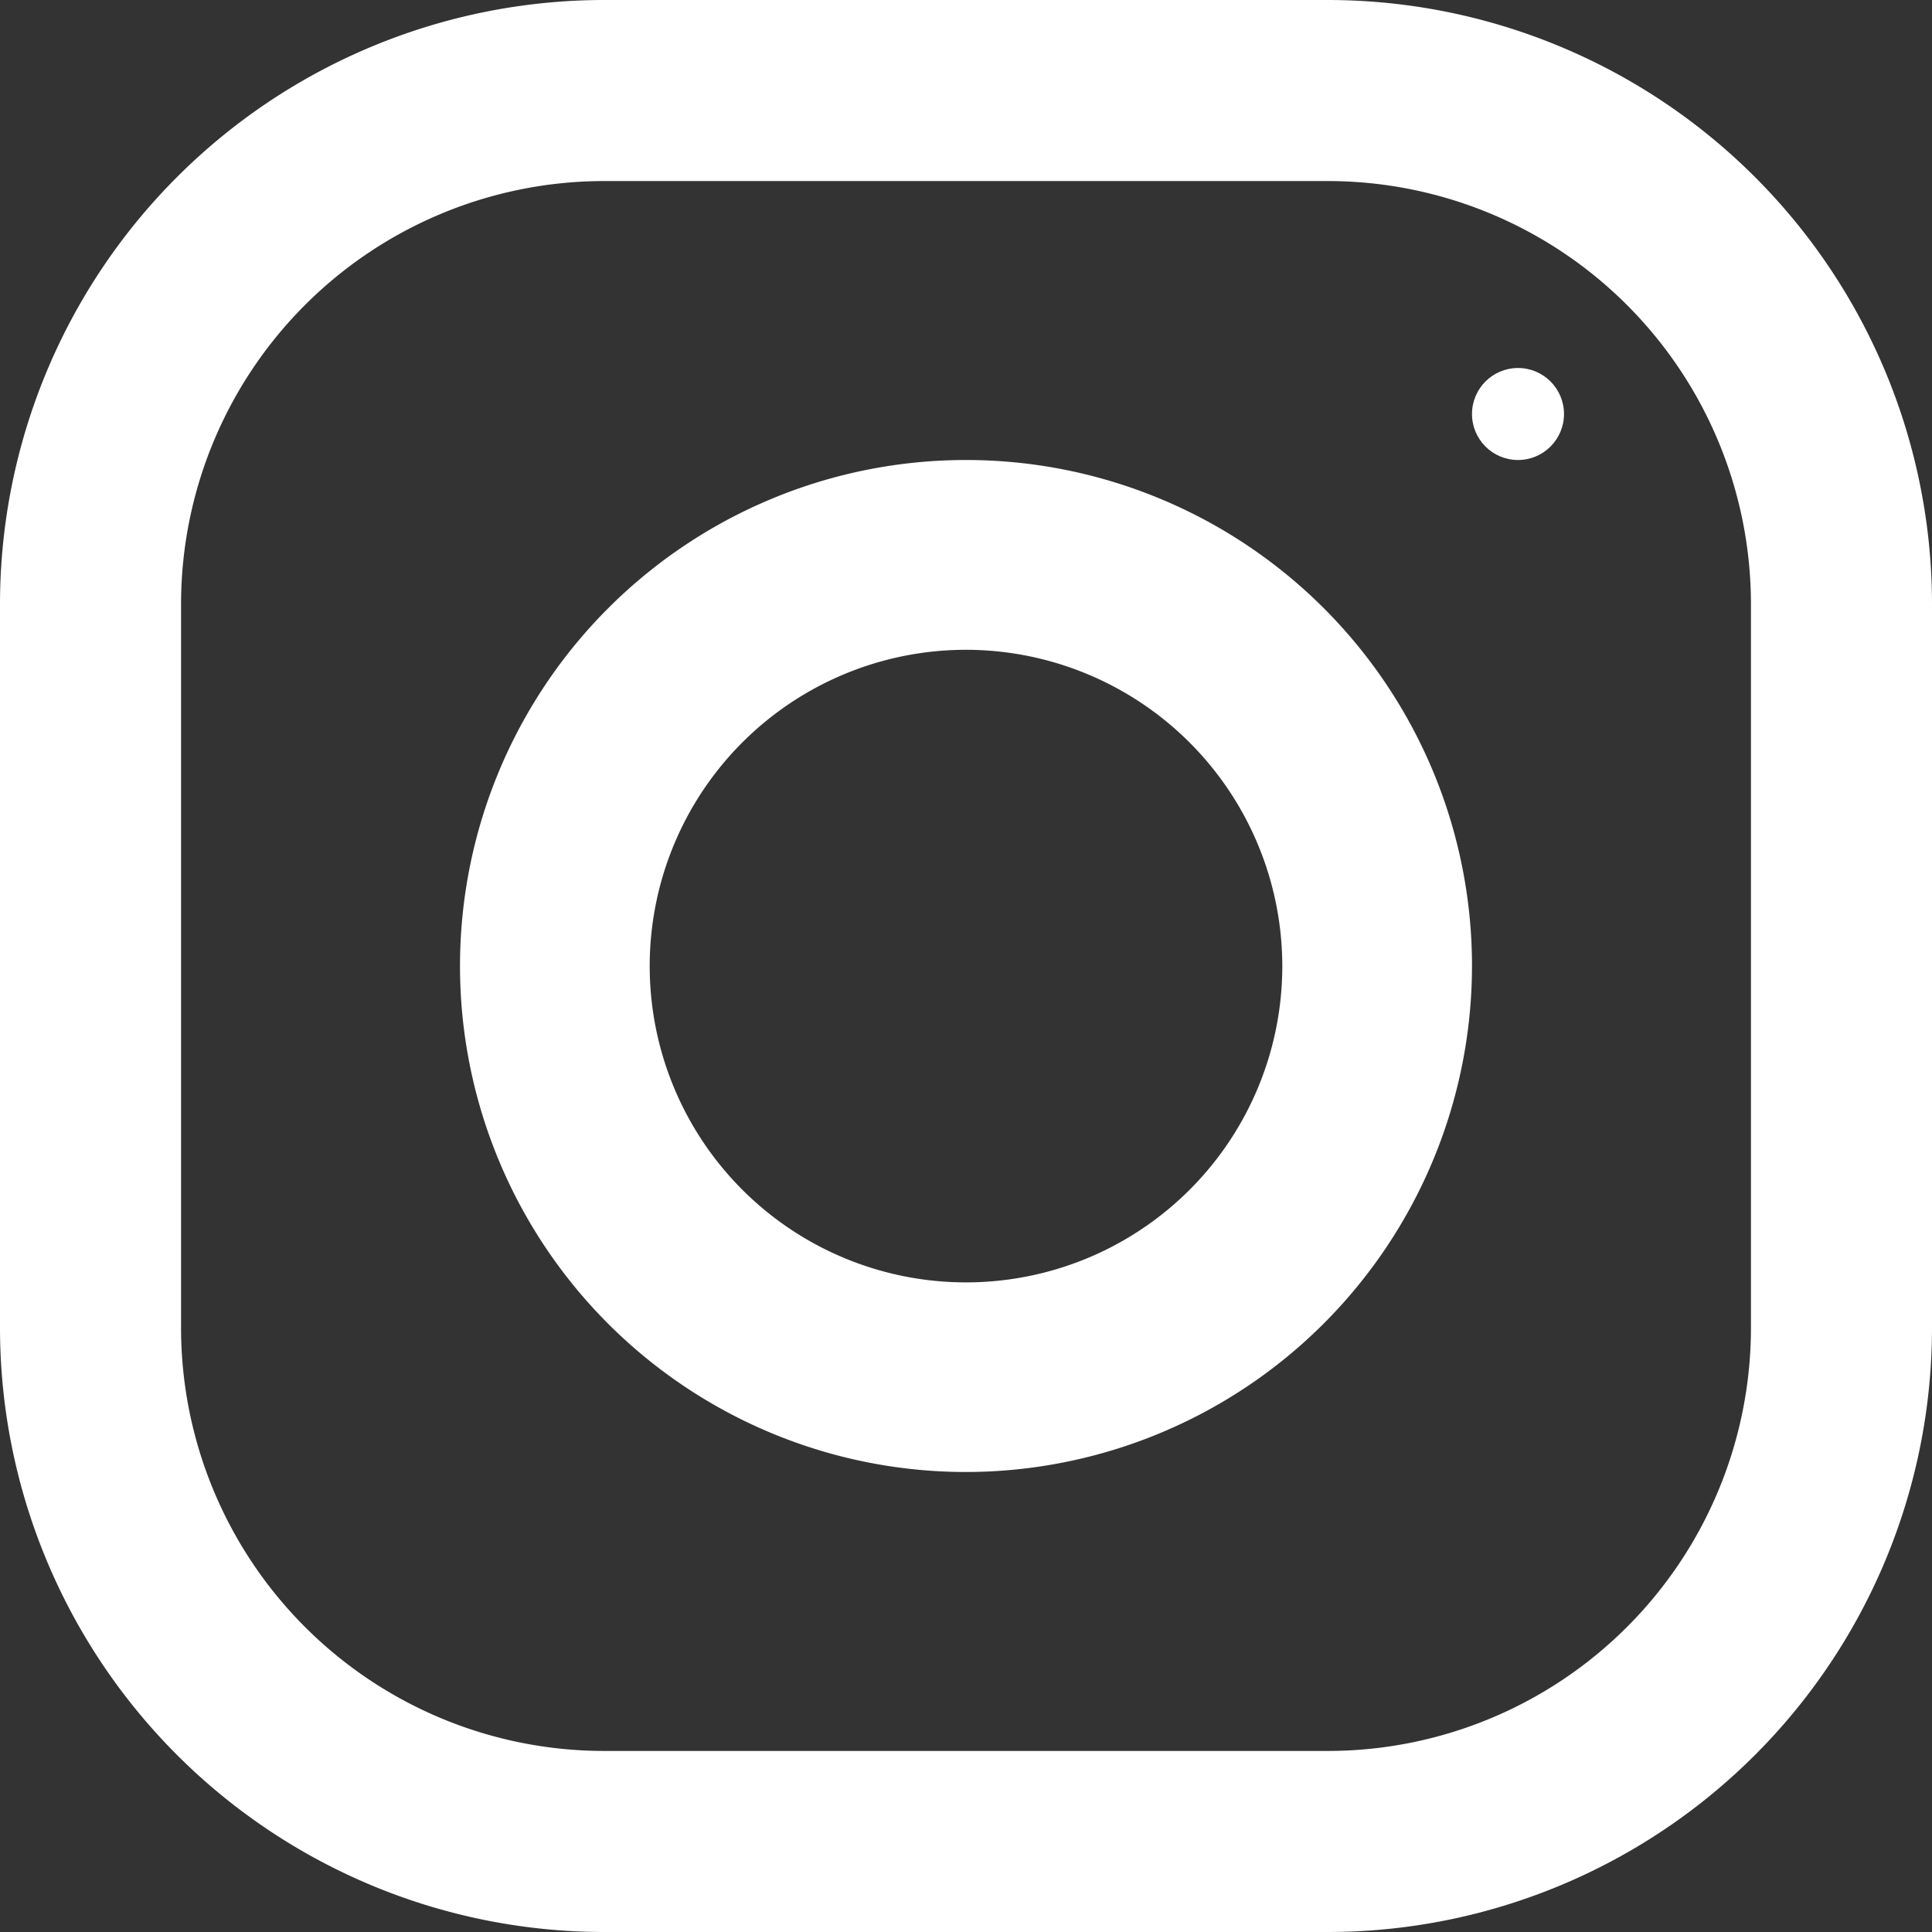
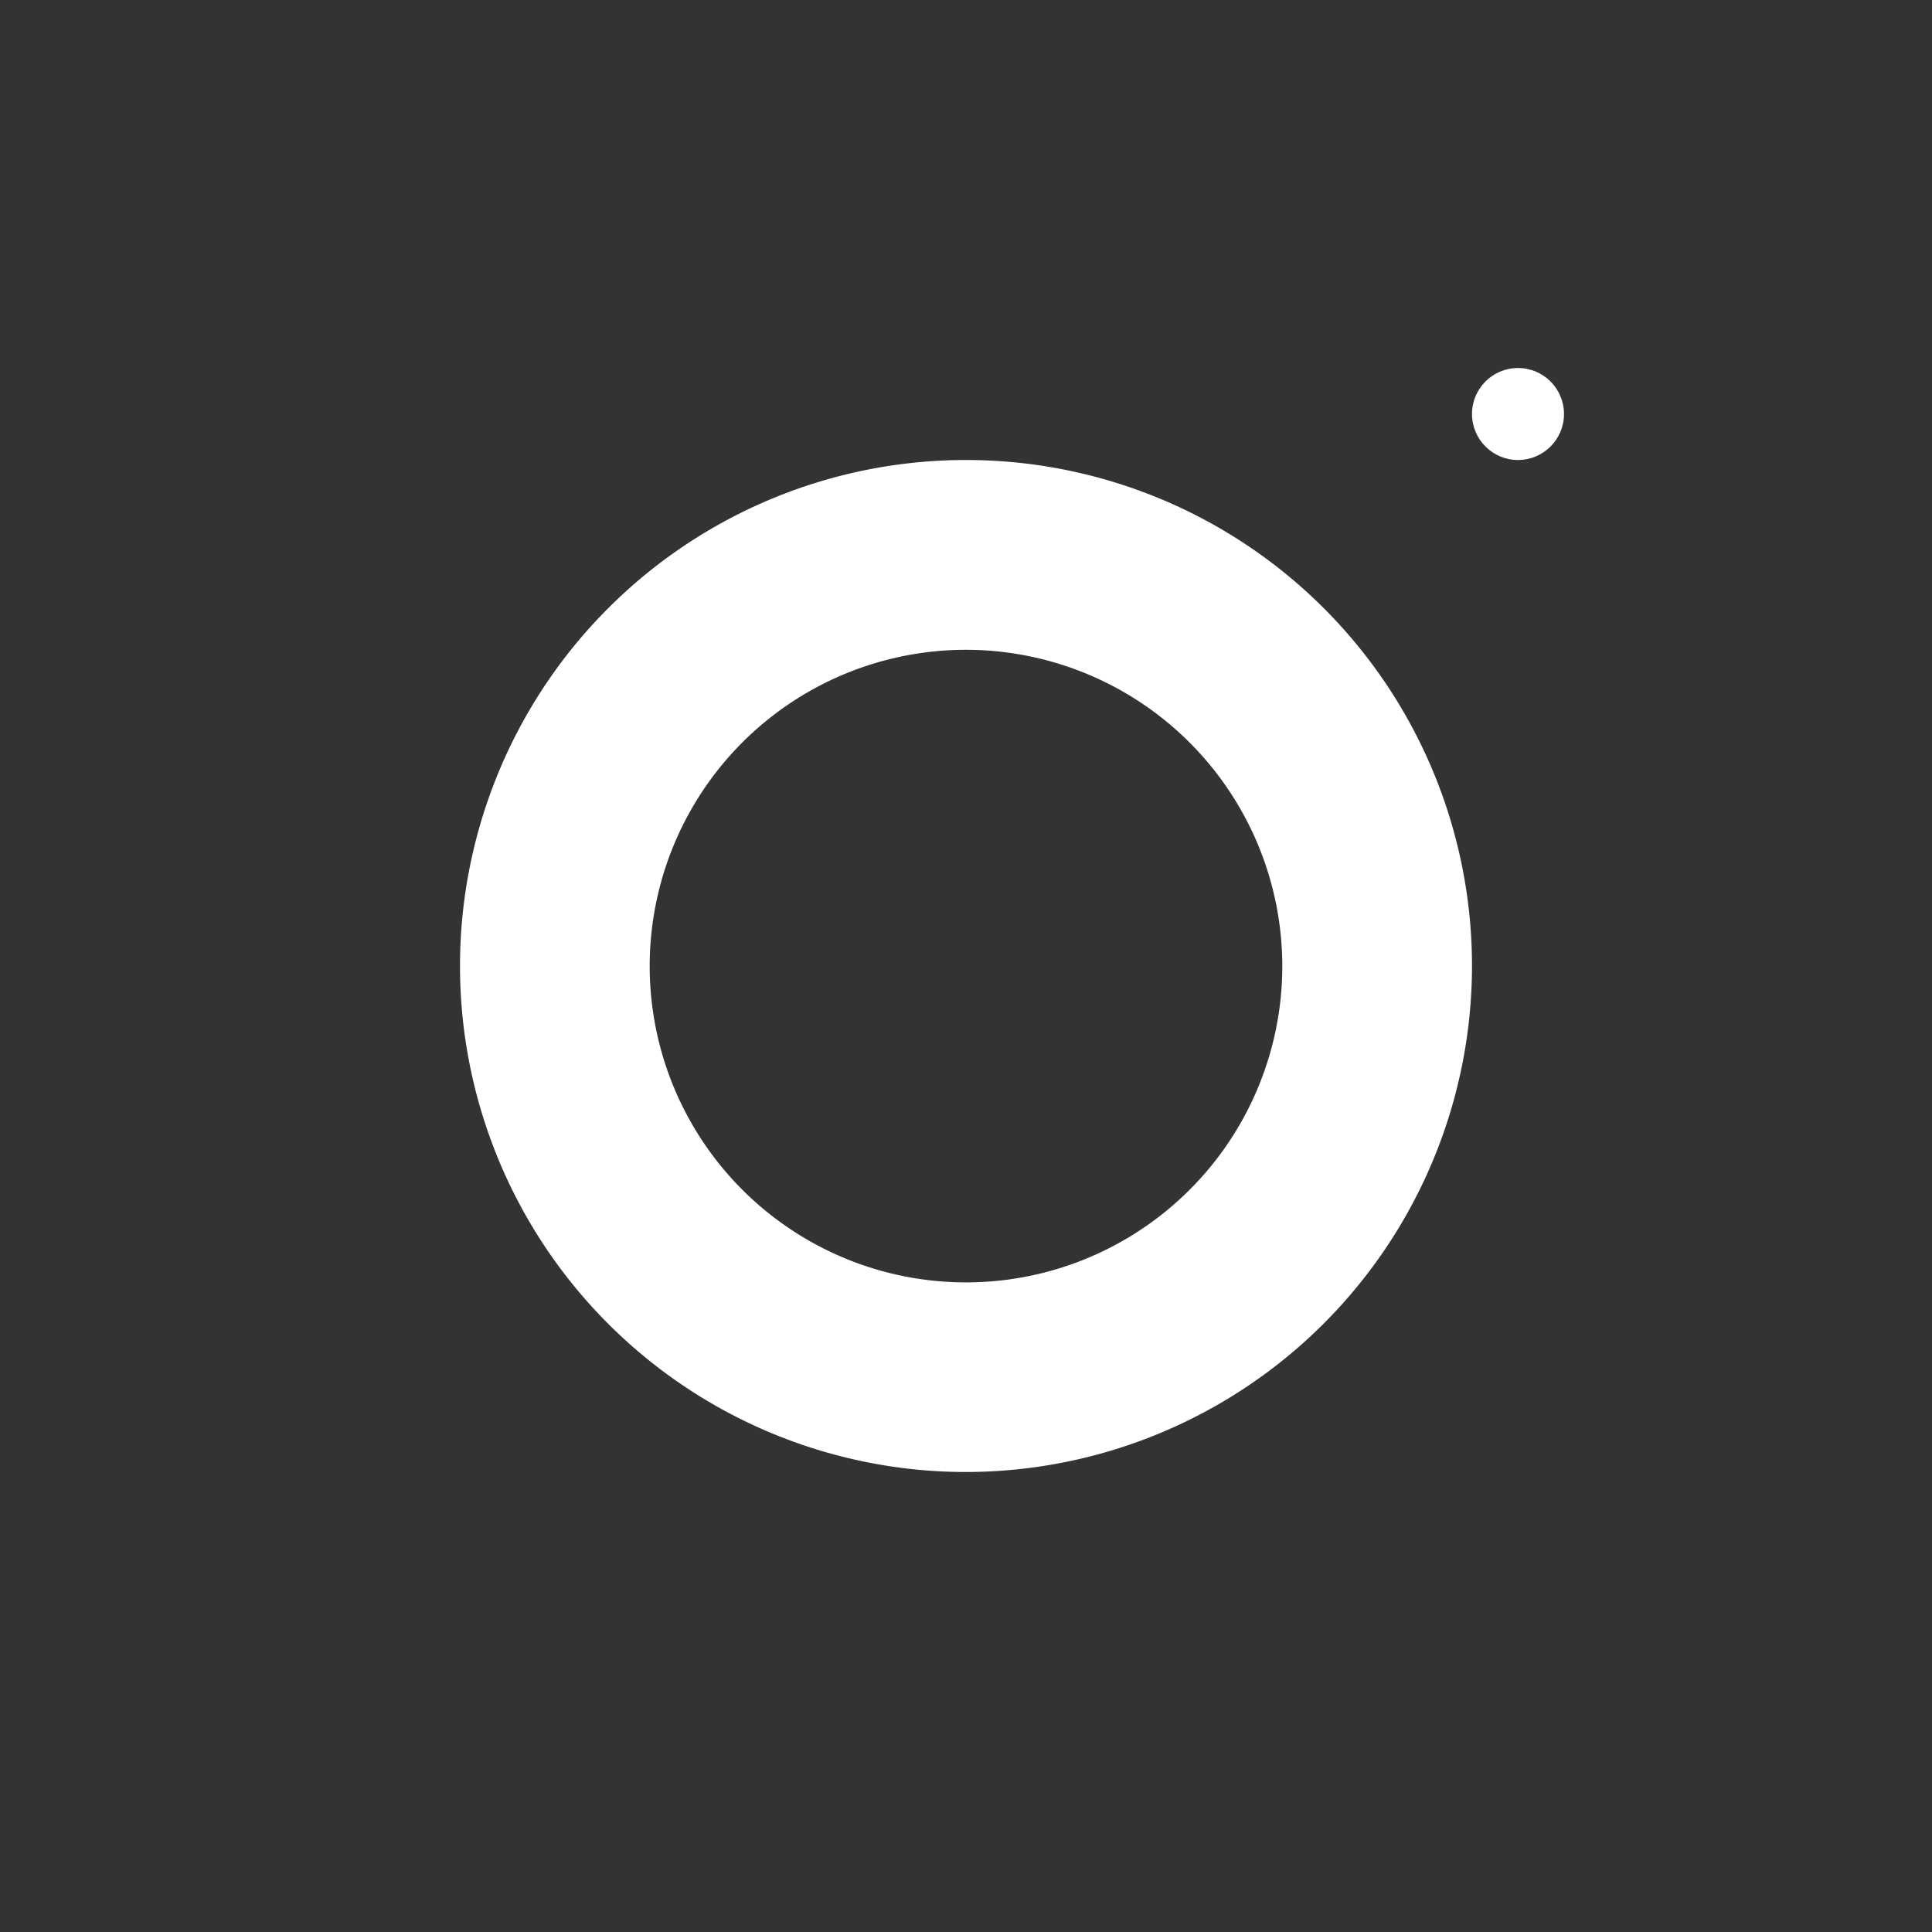
<svg xmlns="http://www.w3.org/2000/svg" id="_034-instagram_copy" data-name="034-instagram copy" width="21" height="21" viewBox="0 0 21 21">
  <rect x="0" y="0" width="21" height="21" fill="#333333" stroke="none" />
-   <path id="Shape" d="M14.438,21H6.563A6.57,6.57,0,0,1,0,14.438V6.563A6.57,6.57,0,0,1,6.563,0h7.875A6.57,6.57,0,0,1,21,6.563v7.875A6.569,6.569,0,0,1,14.438,21ZM6.563,1.968A4.6,4.6,0,0,0,1.968,6.563v7.875a4.6,4.6,0,0,0,4.595,4.594h7.875a4.6,4.6,0,0,0,4.594-4.594V6.563a4.6,4.6,0,0,0-4.594-4.595Z" fill="#fff" />
  <path id="Shape-2" data-name="Shape" d="M5.5,11A5.5,5.5,0,1,1,11,5.5,5.506,5.506,0,0,1,5.5,11Zm0-8.937A3.438,3.438,0,1,0,8.938,5.5,3.441,3.441,0,0,0,5.5,2.063Z" transform="translate(5 5)" fill="#fff" />
  <circle id="Oval" cx="0.5" cy="0.5" r="0.5" transform="translate(16 4)" fill="#fff" />
</svg>